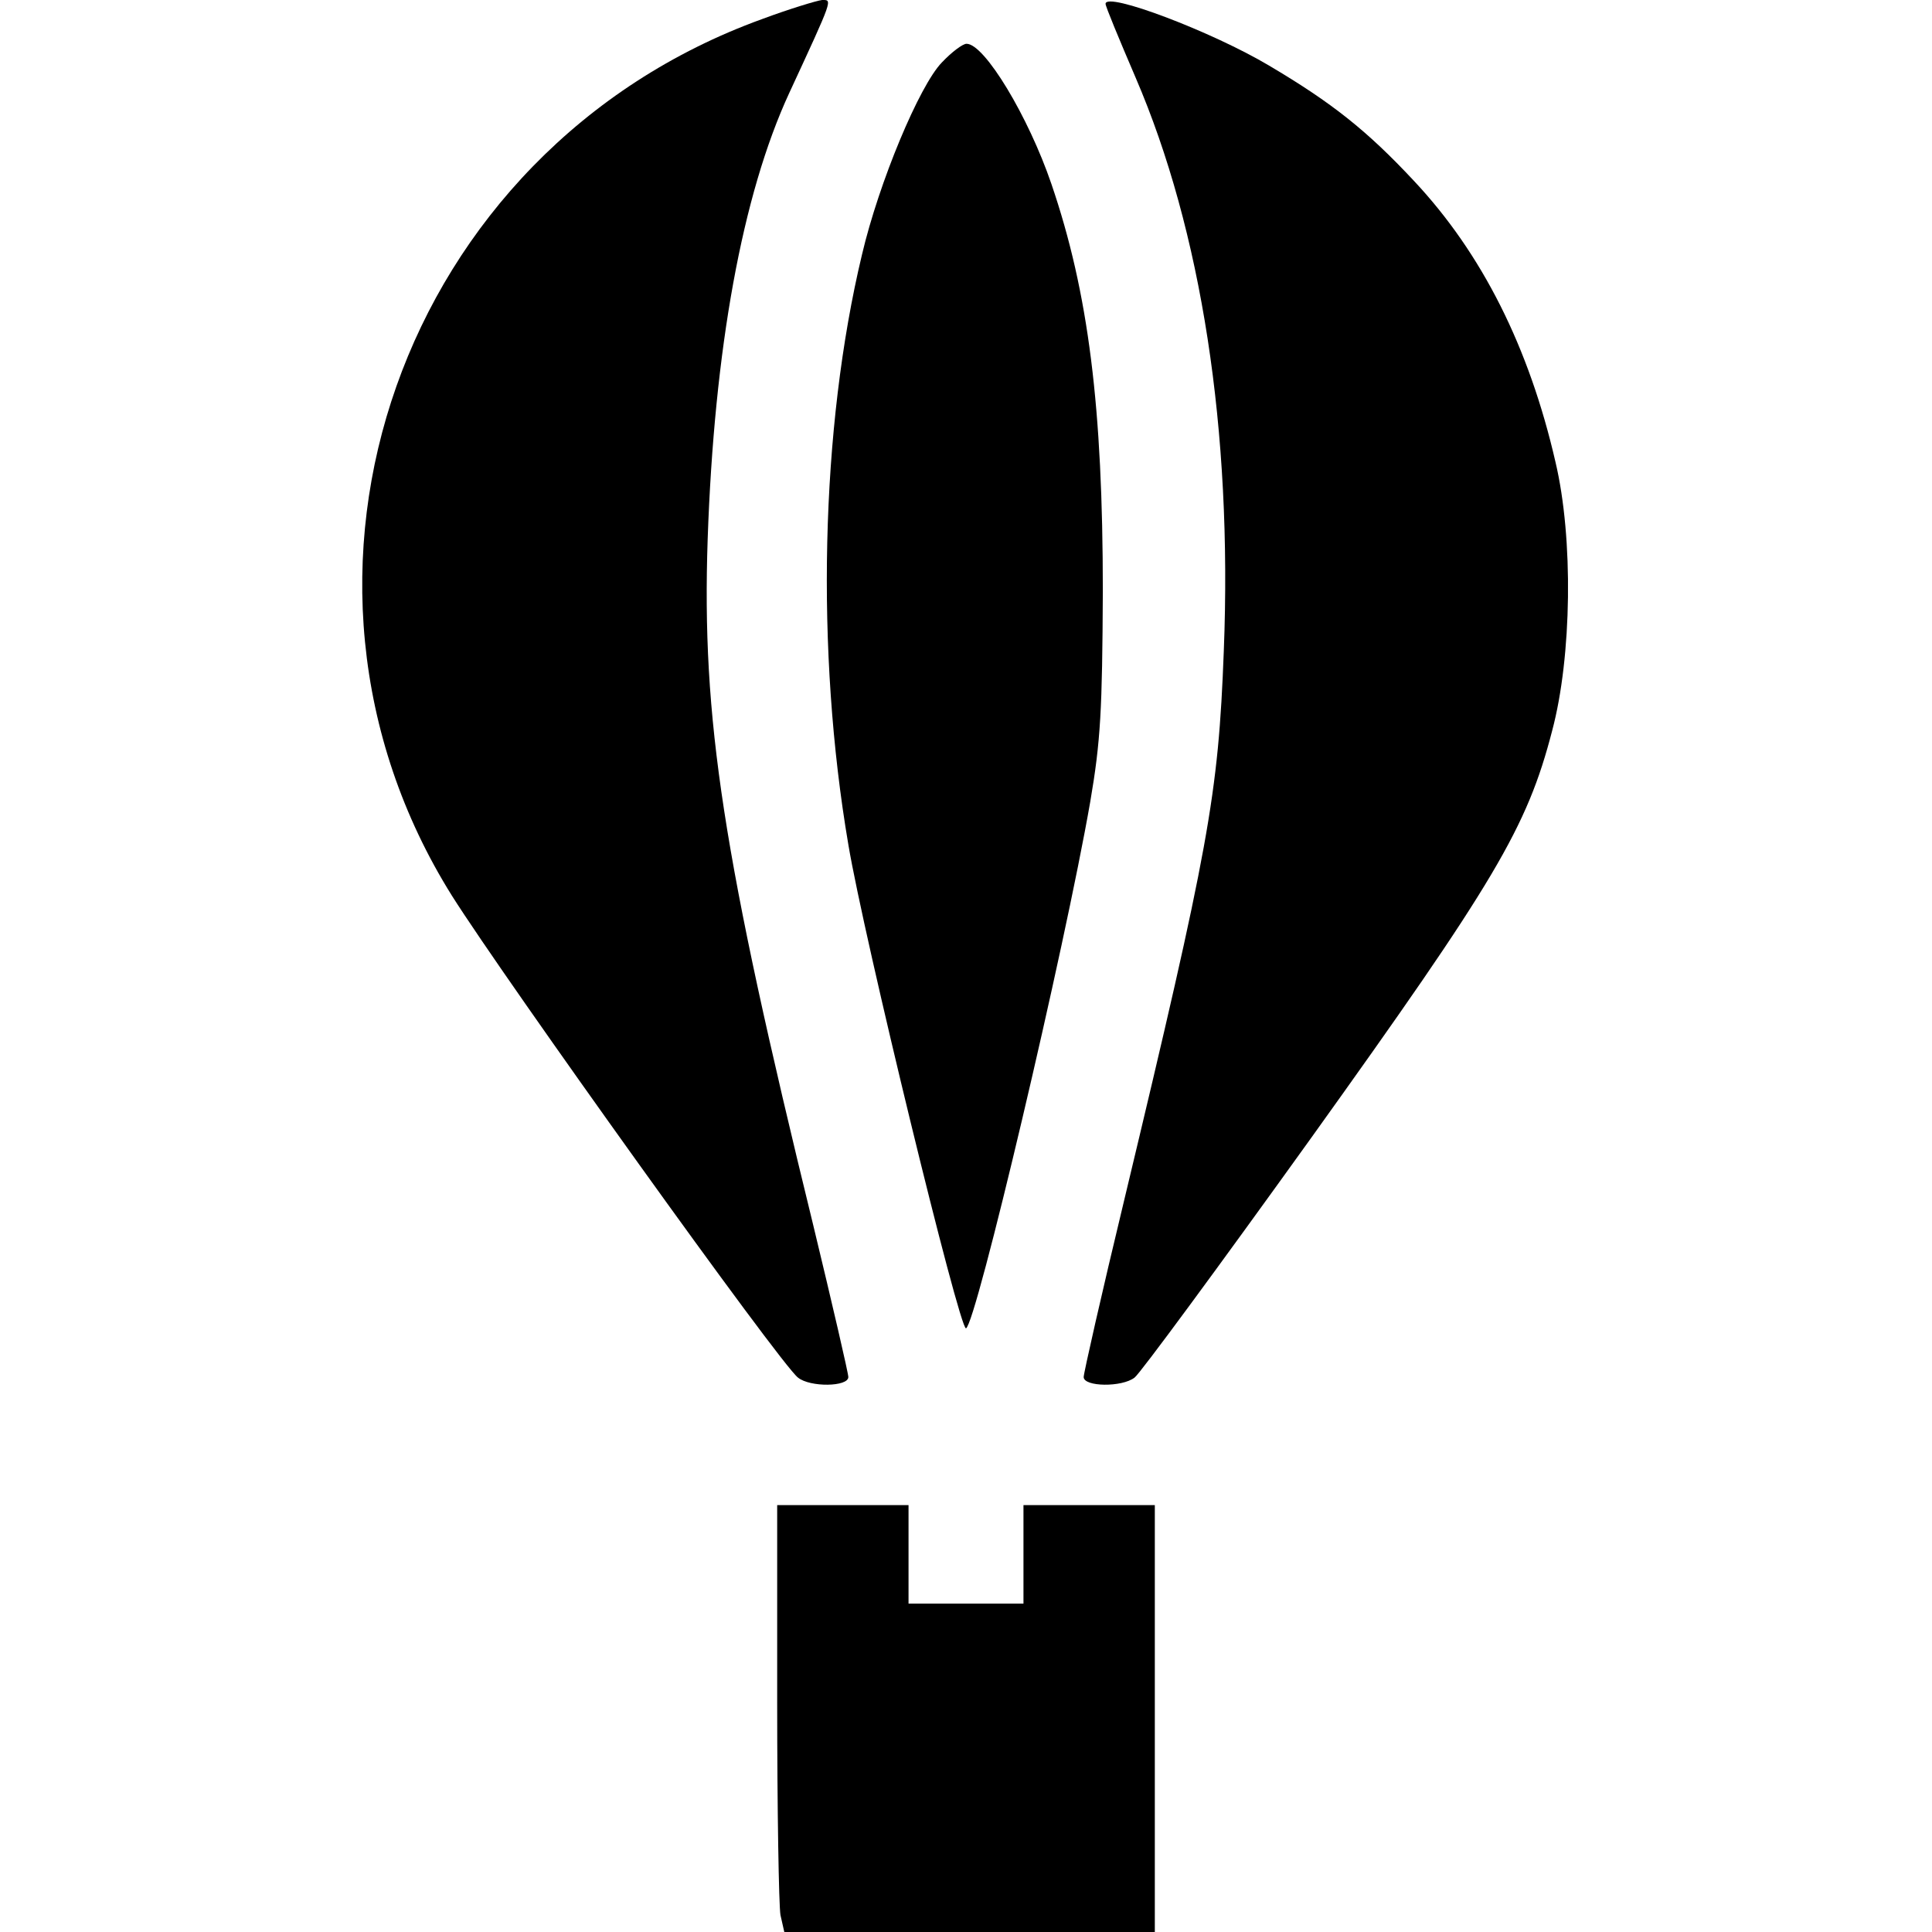
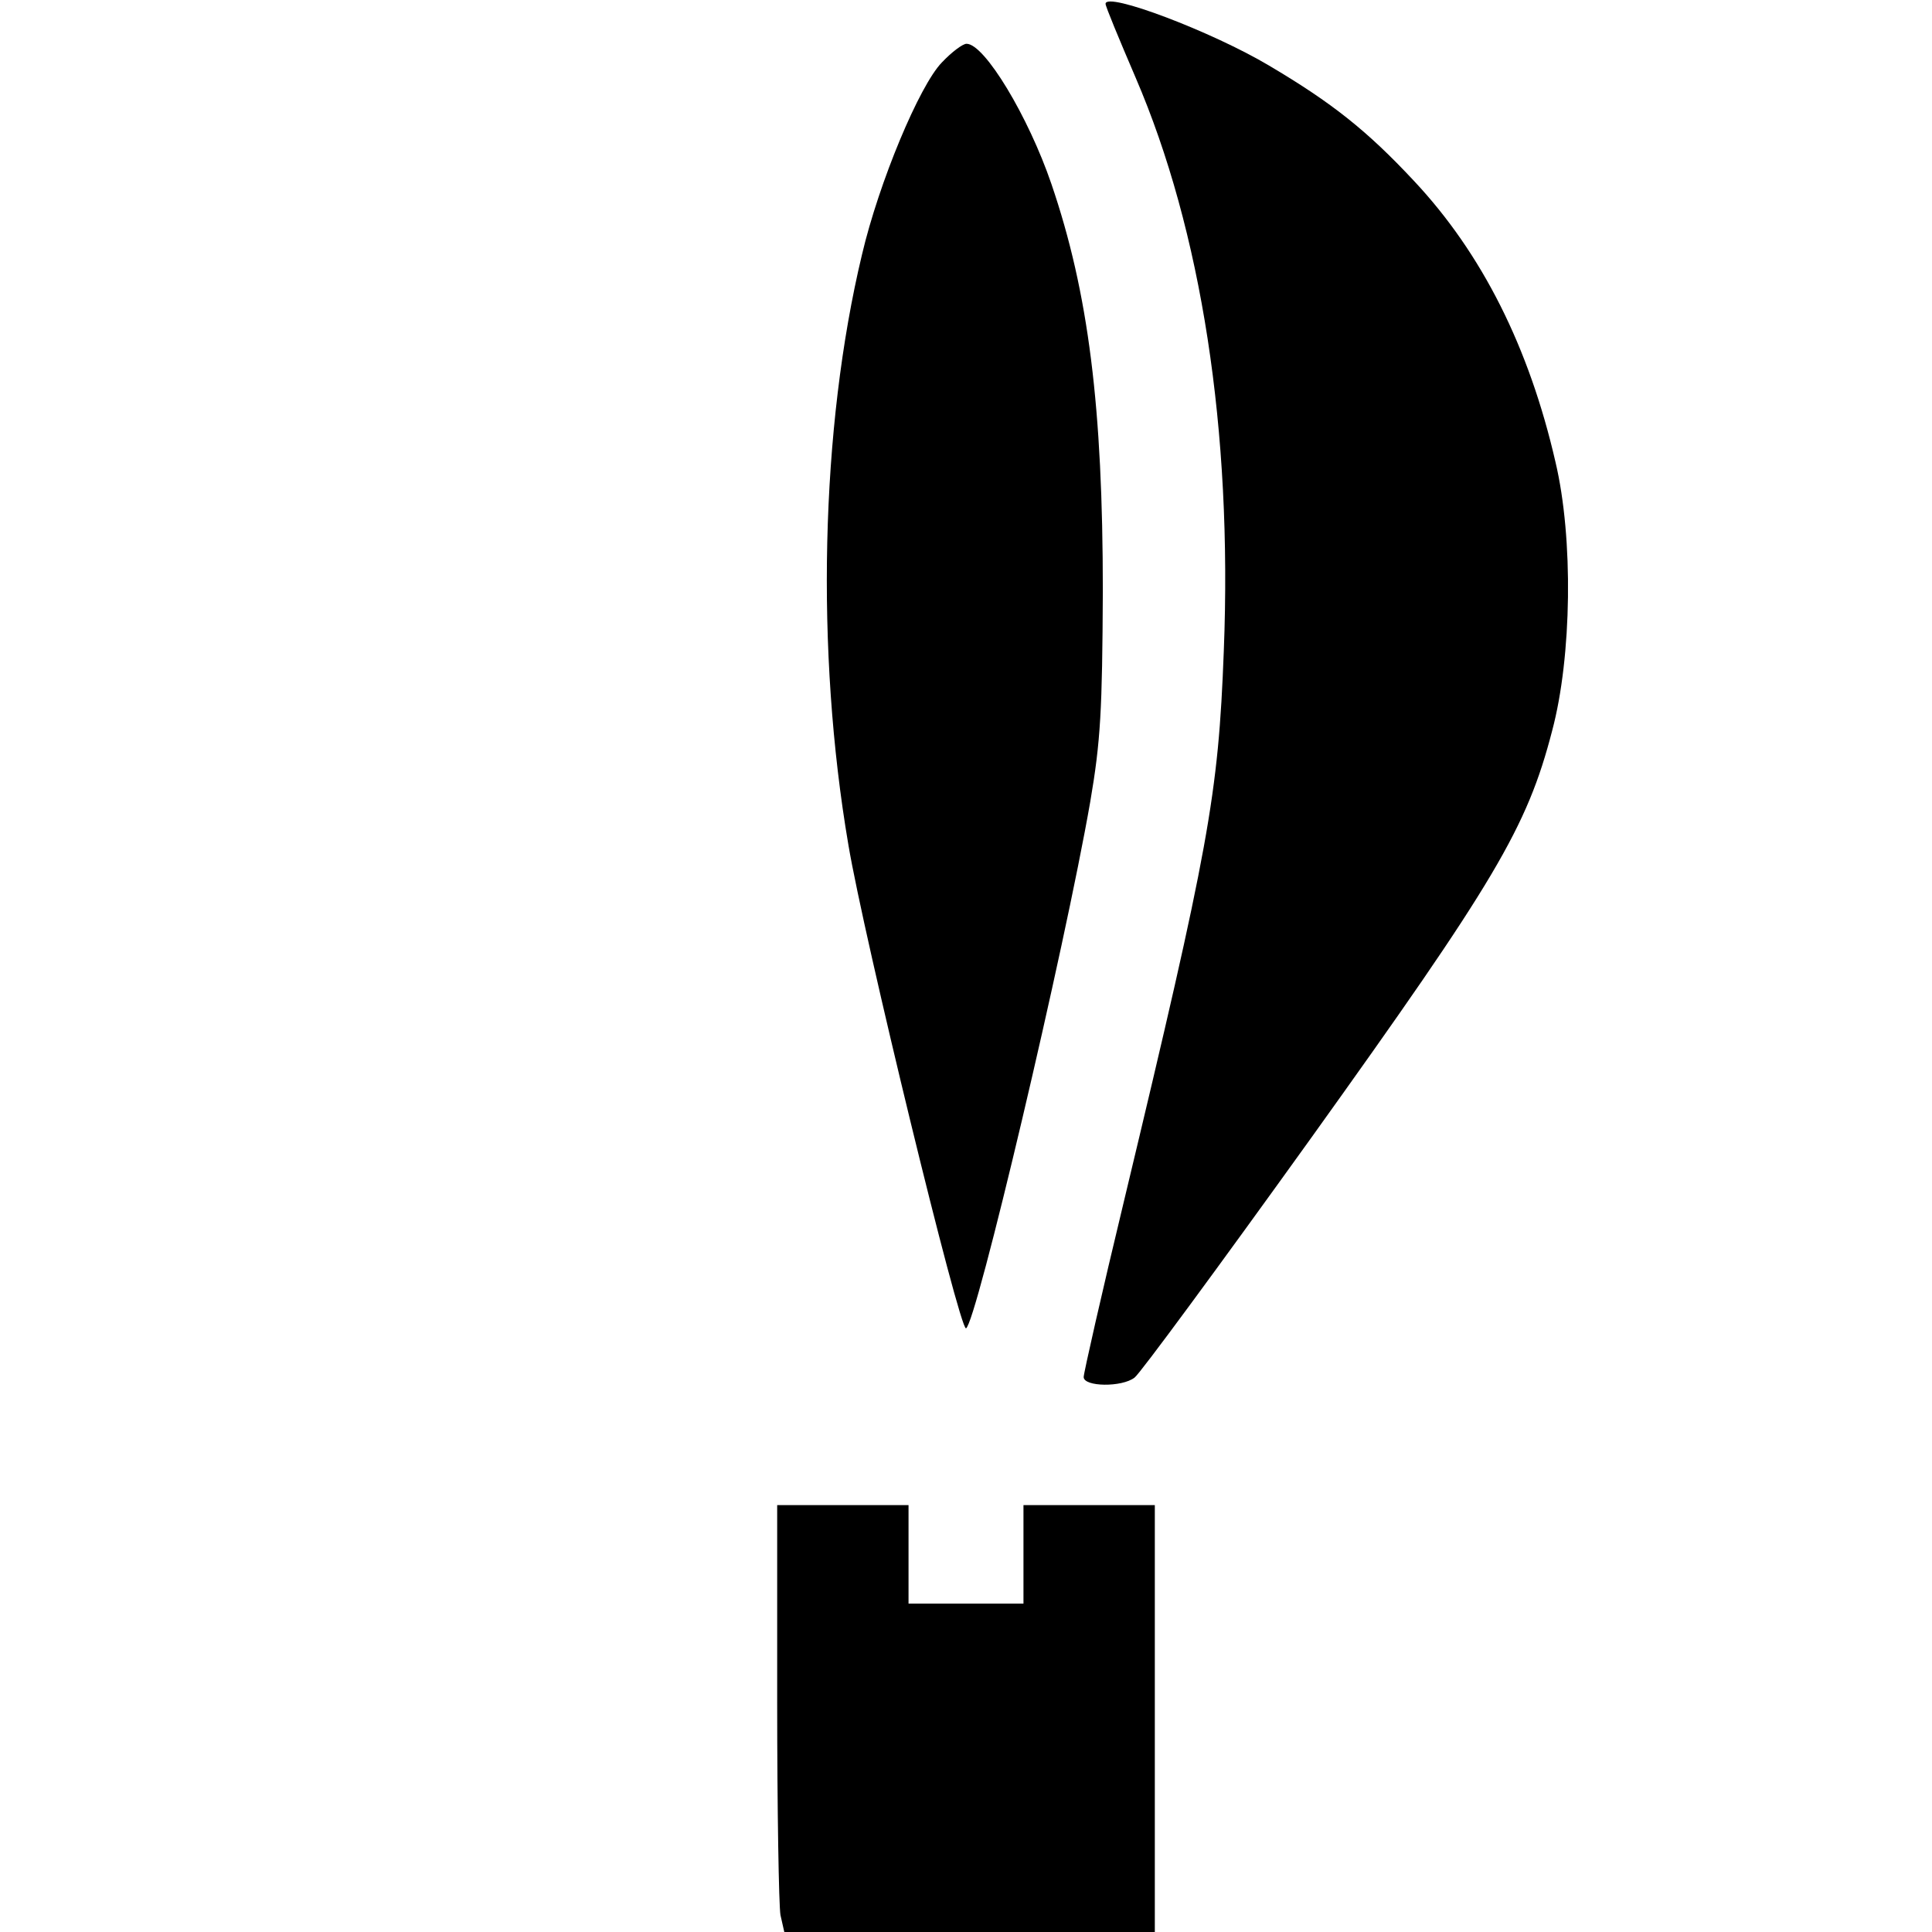
<svg xmlns="http://www.w3.org/2000/svg" version="1.0" width="353pt" height="353pt" viewBox="0 0 353 353" preserveAspectRatio="xMidYMid meet">
  <g transform="translate(0,353) scale(0.1,-0.1)" fill="#000000" stroke="none">
-     <path d="M1392 3495 c-659 -239 -933 -1016 -566 -1602 98 -155 600 -856 632 -880 22 -18 92 -17 92 1 0 7 -29 132 -64 277 -166 678 -204 925 -193 1254 12 347 63 629 149 815 81 175 79 170 60 170 -9 -1 -59 -16 -110 -35z" />
    <path d="M2020 3523 c0 -5 25 -65 55 -135 120 -279 177 -644 161 -1048 -10 -264 -27 -356 -182 -1003 -41 -170 -74 -316 -74 -323 0 -18 70 -19 93 -1 9 6 154 203 322 437 336 469 395 567 441 745 36 135 39 352 6 491 -48 209 -134 381 -259 514 -85 91 -149 142 -264 210 -104 62 -299 136 -299 113z" />
    <path d="M1721 3416 c-41 -42 -115 -219 -146 -351 -76 -317 -85 -726 -25 -1078 28 -168 203 -887 215 -884 18 6 180 692 227 962 19 111 22 167 23 385 0 335 -26 545 -94 744 -42 123 -122 256 -155 256 -7 0 -27 -15 -45 -34z" />
    <path d="M1420 421 c0 -197 3 -373 6 -390 l7 -31 338 0 339 0 0 390 0 390 -120 0 -120 0 0 -90 0 -90 -105 0 -105 0 0 90 0 90 -120 0 -120 0 0 -359z" />
  </g>
</svg>